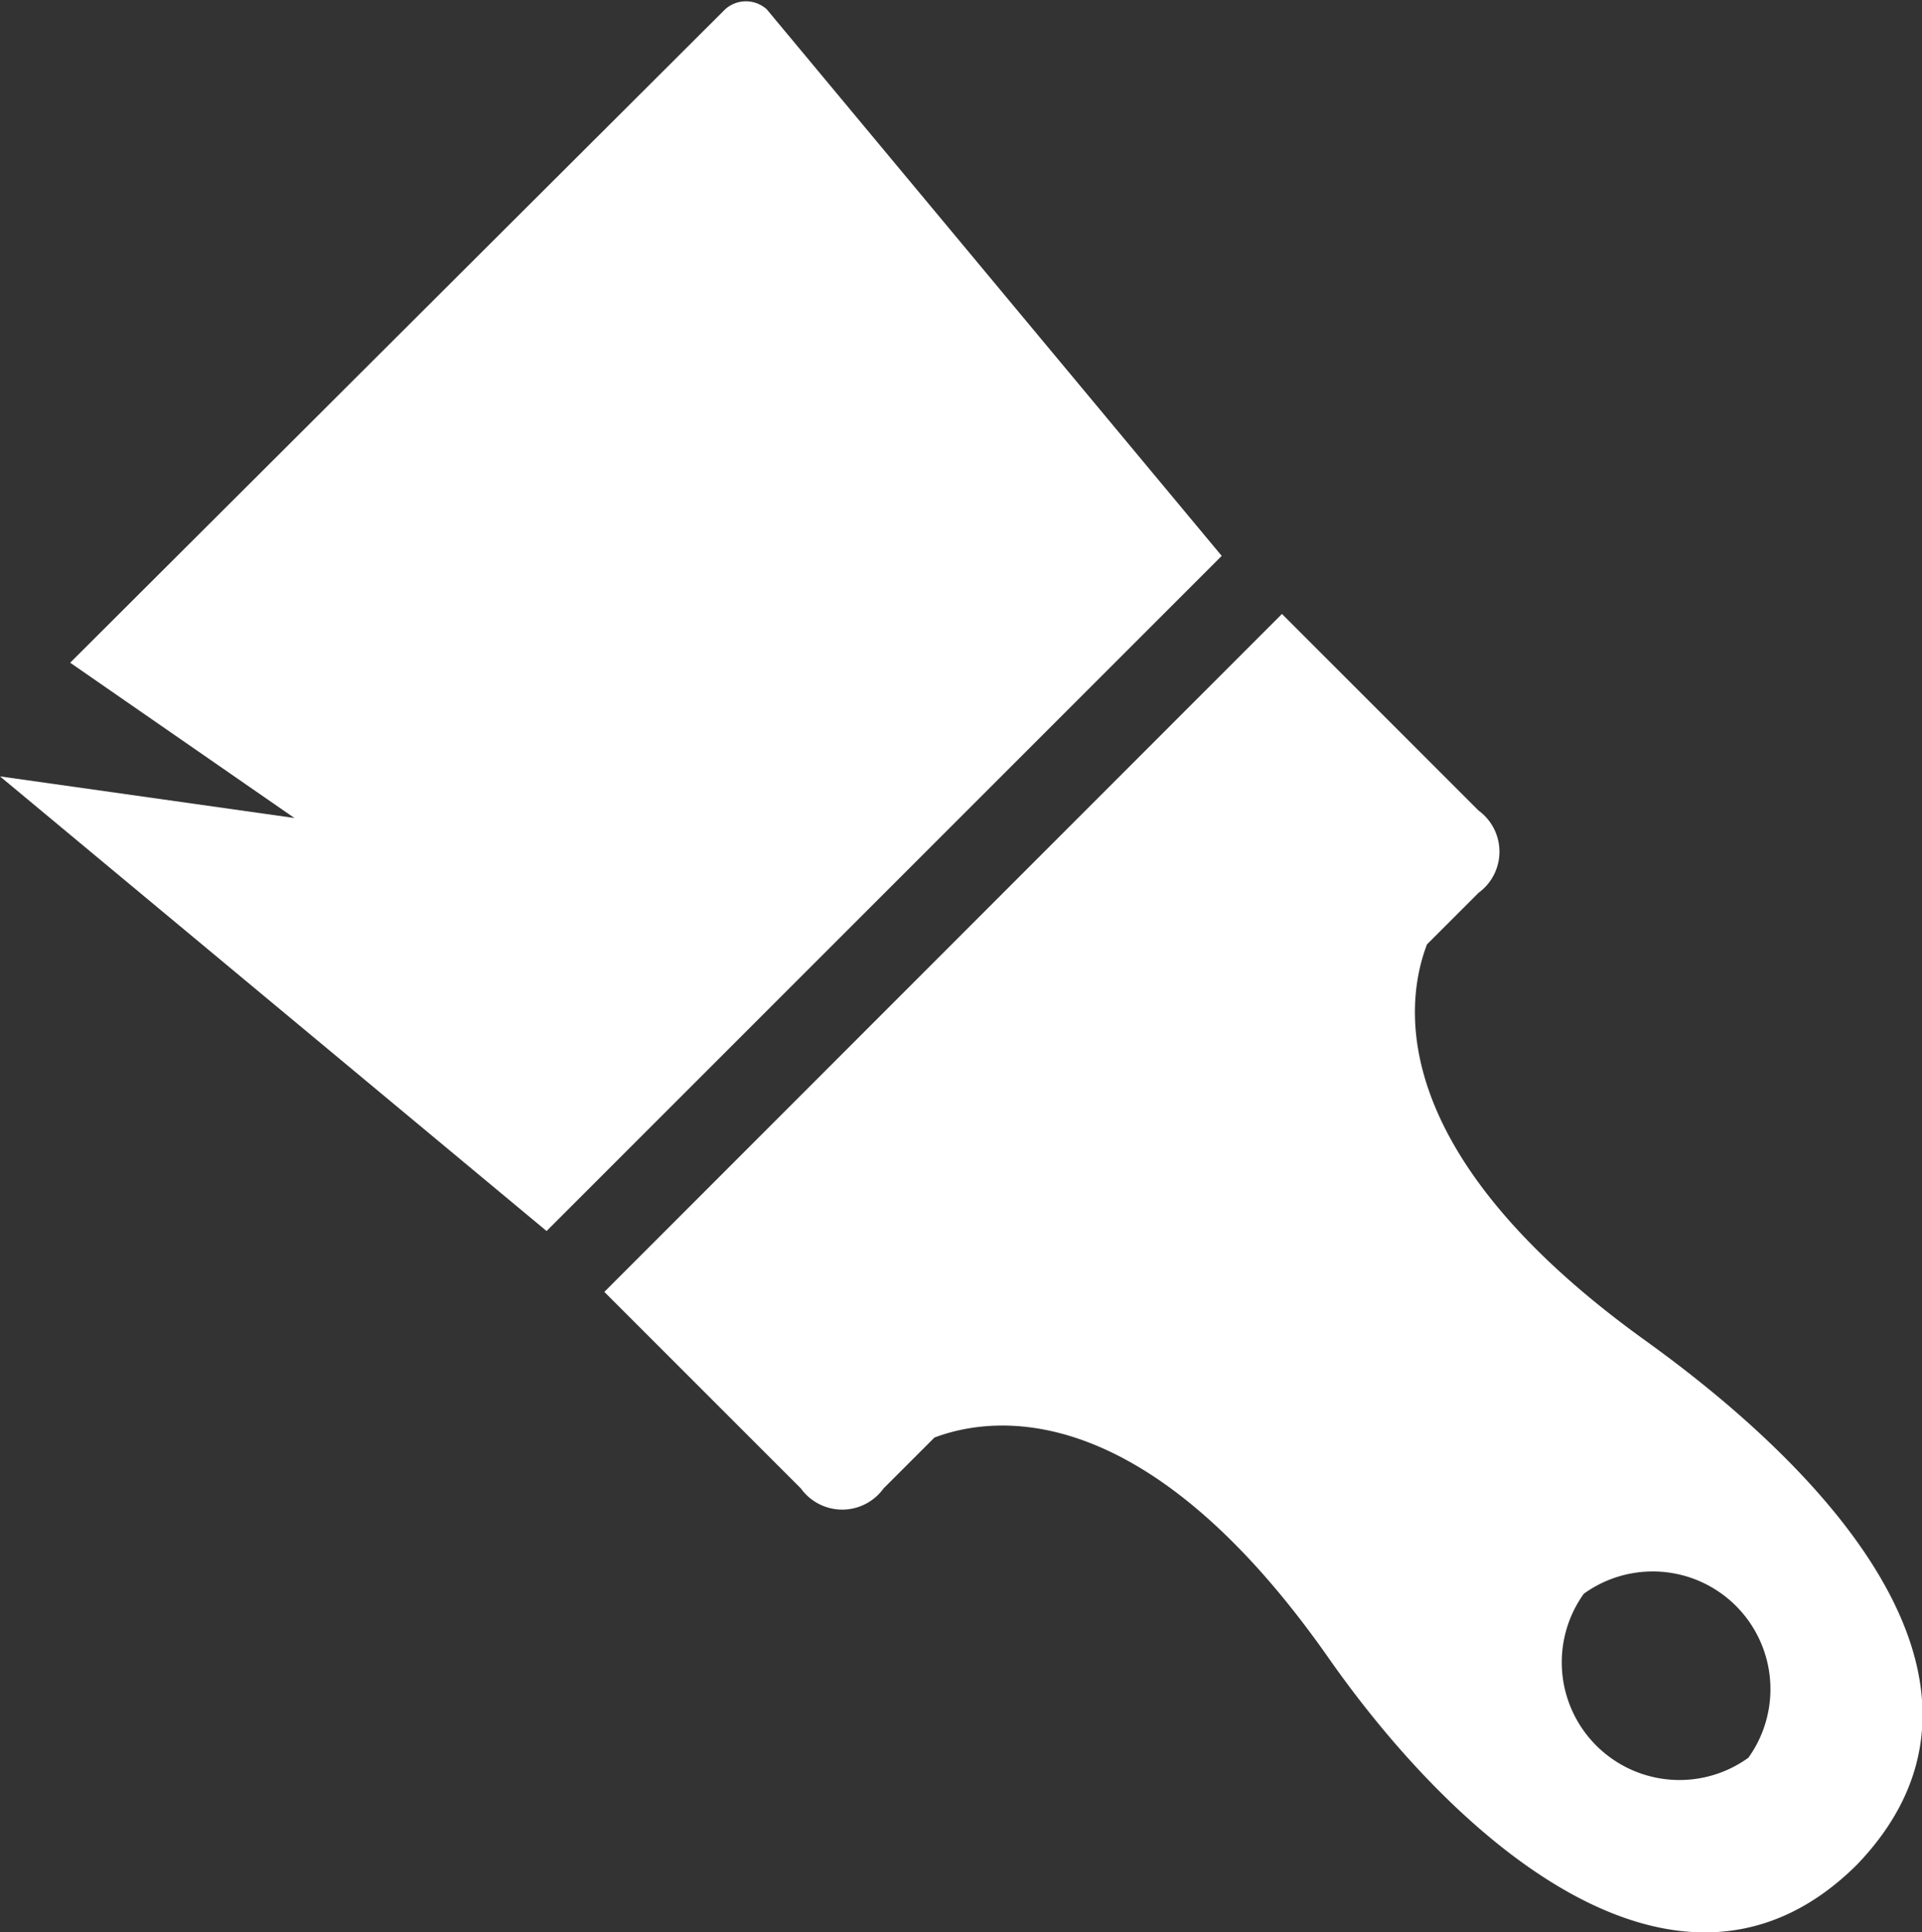
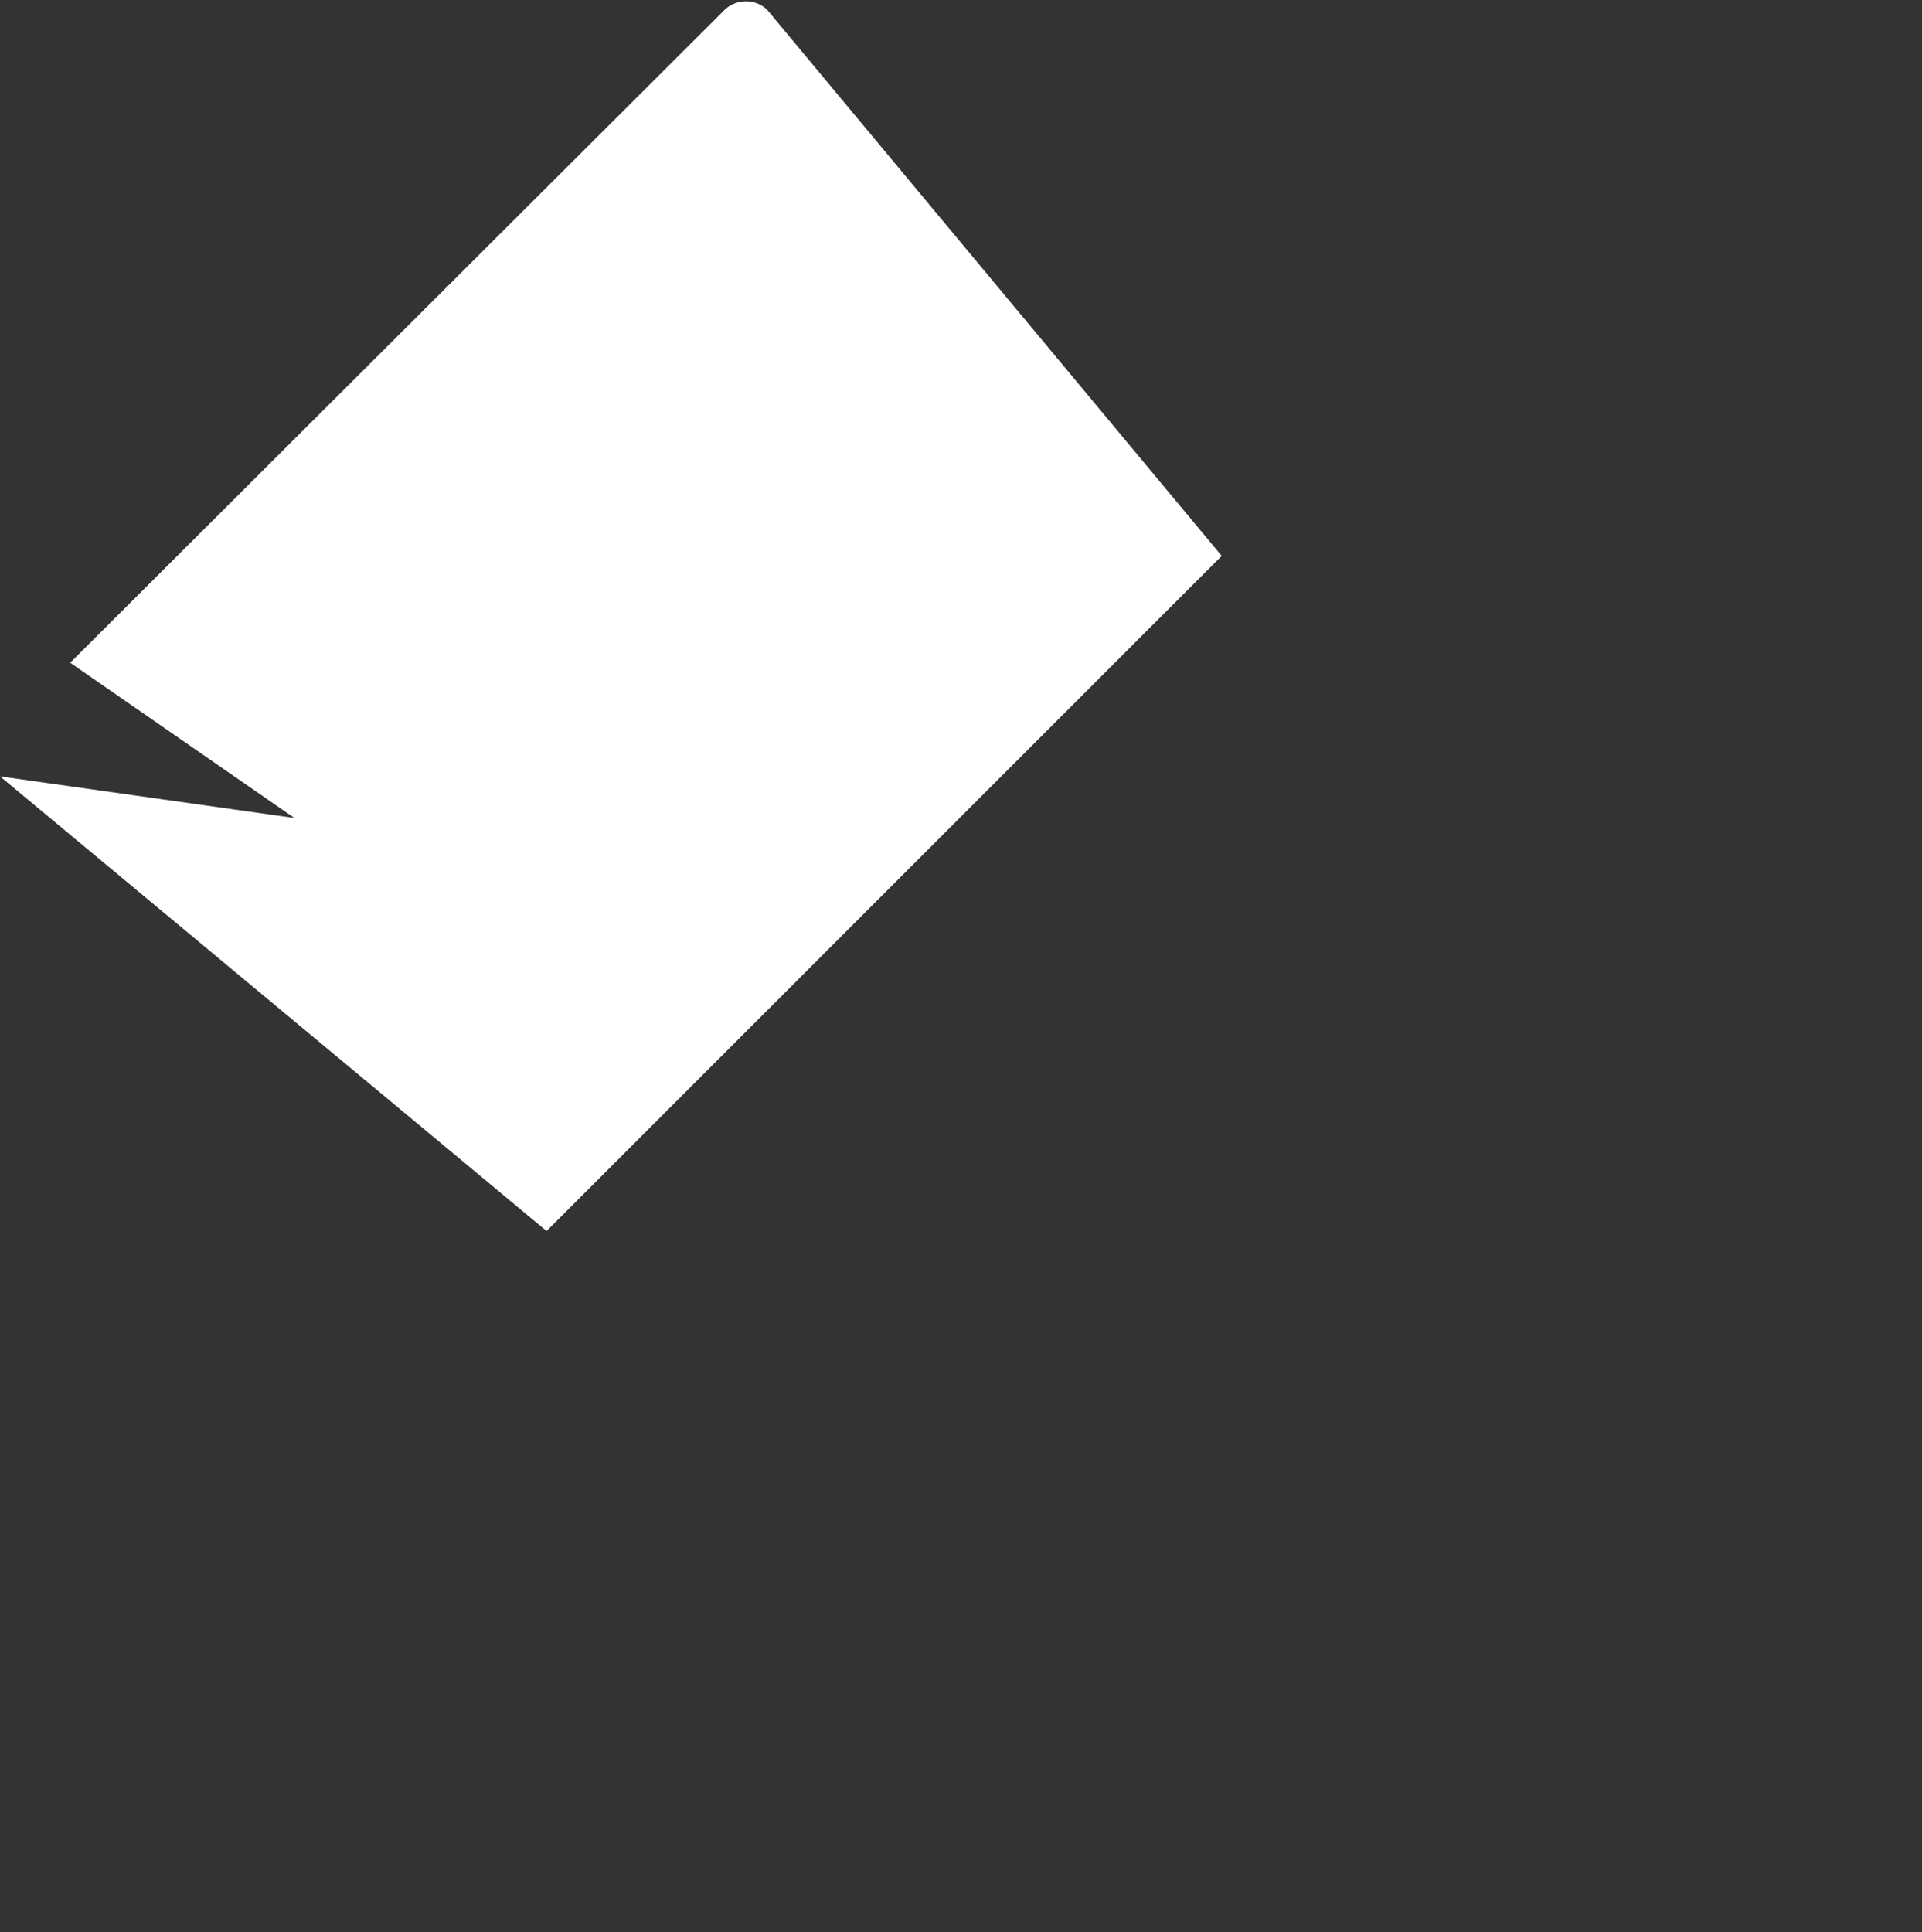
<svg xmlns="http://www.w3.org/2000/svg" viewBox="0 0 61.89 62.22">
  <rect x="0" y="0" width="61.89" height="62.22" fill="#333333" stroke="none" />
  <defs>
    <style>.cls-1{fill:#fff;}</style>
  </defs>
  <title>kitchen</title>
  <g id="Layer_2" data-name="Layer 2">
    <g id="Icons">
      <path class="cls-1" d="M24.69.3a1,1,0,0,0-1.34,0L2.26,21.34l7.22,5L0,25,17.6,39.64,39.34,17.9Z" />
-       <path class="cls-1" d="M53,43.18c-8.35-6-7.79-10.83-7.05-12.77l1.66-1.66a1.64,1.64,0,0,0,0-2.65l-6.33-6.33L19.46,41.6l6.33,6.33a1.64,1.64,0,0,0,2.66,0l1.64-1.64c1.94-.73,6.8-1.32,12.7,7.11,4.33,6.18,11.45,12.16,17,6.65C65.08,54.55,59.57,47.91,53,43.18ZM56.3,56.6A3.79,3.79,0,0,1,51,51.32,3.79,3.79,0,0,1,56.3,56.6Z" />
    </g>
  </g>
</svg>